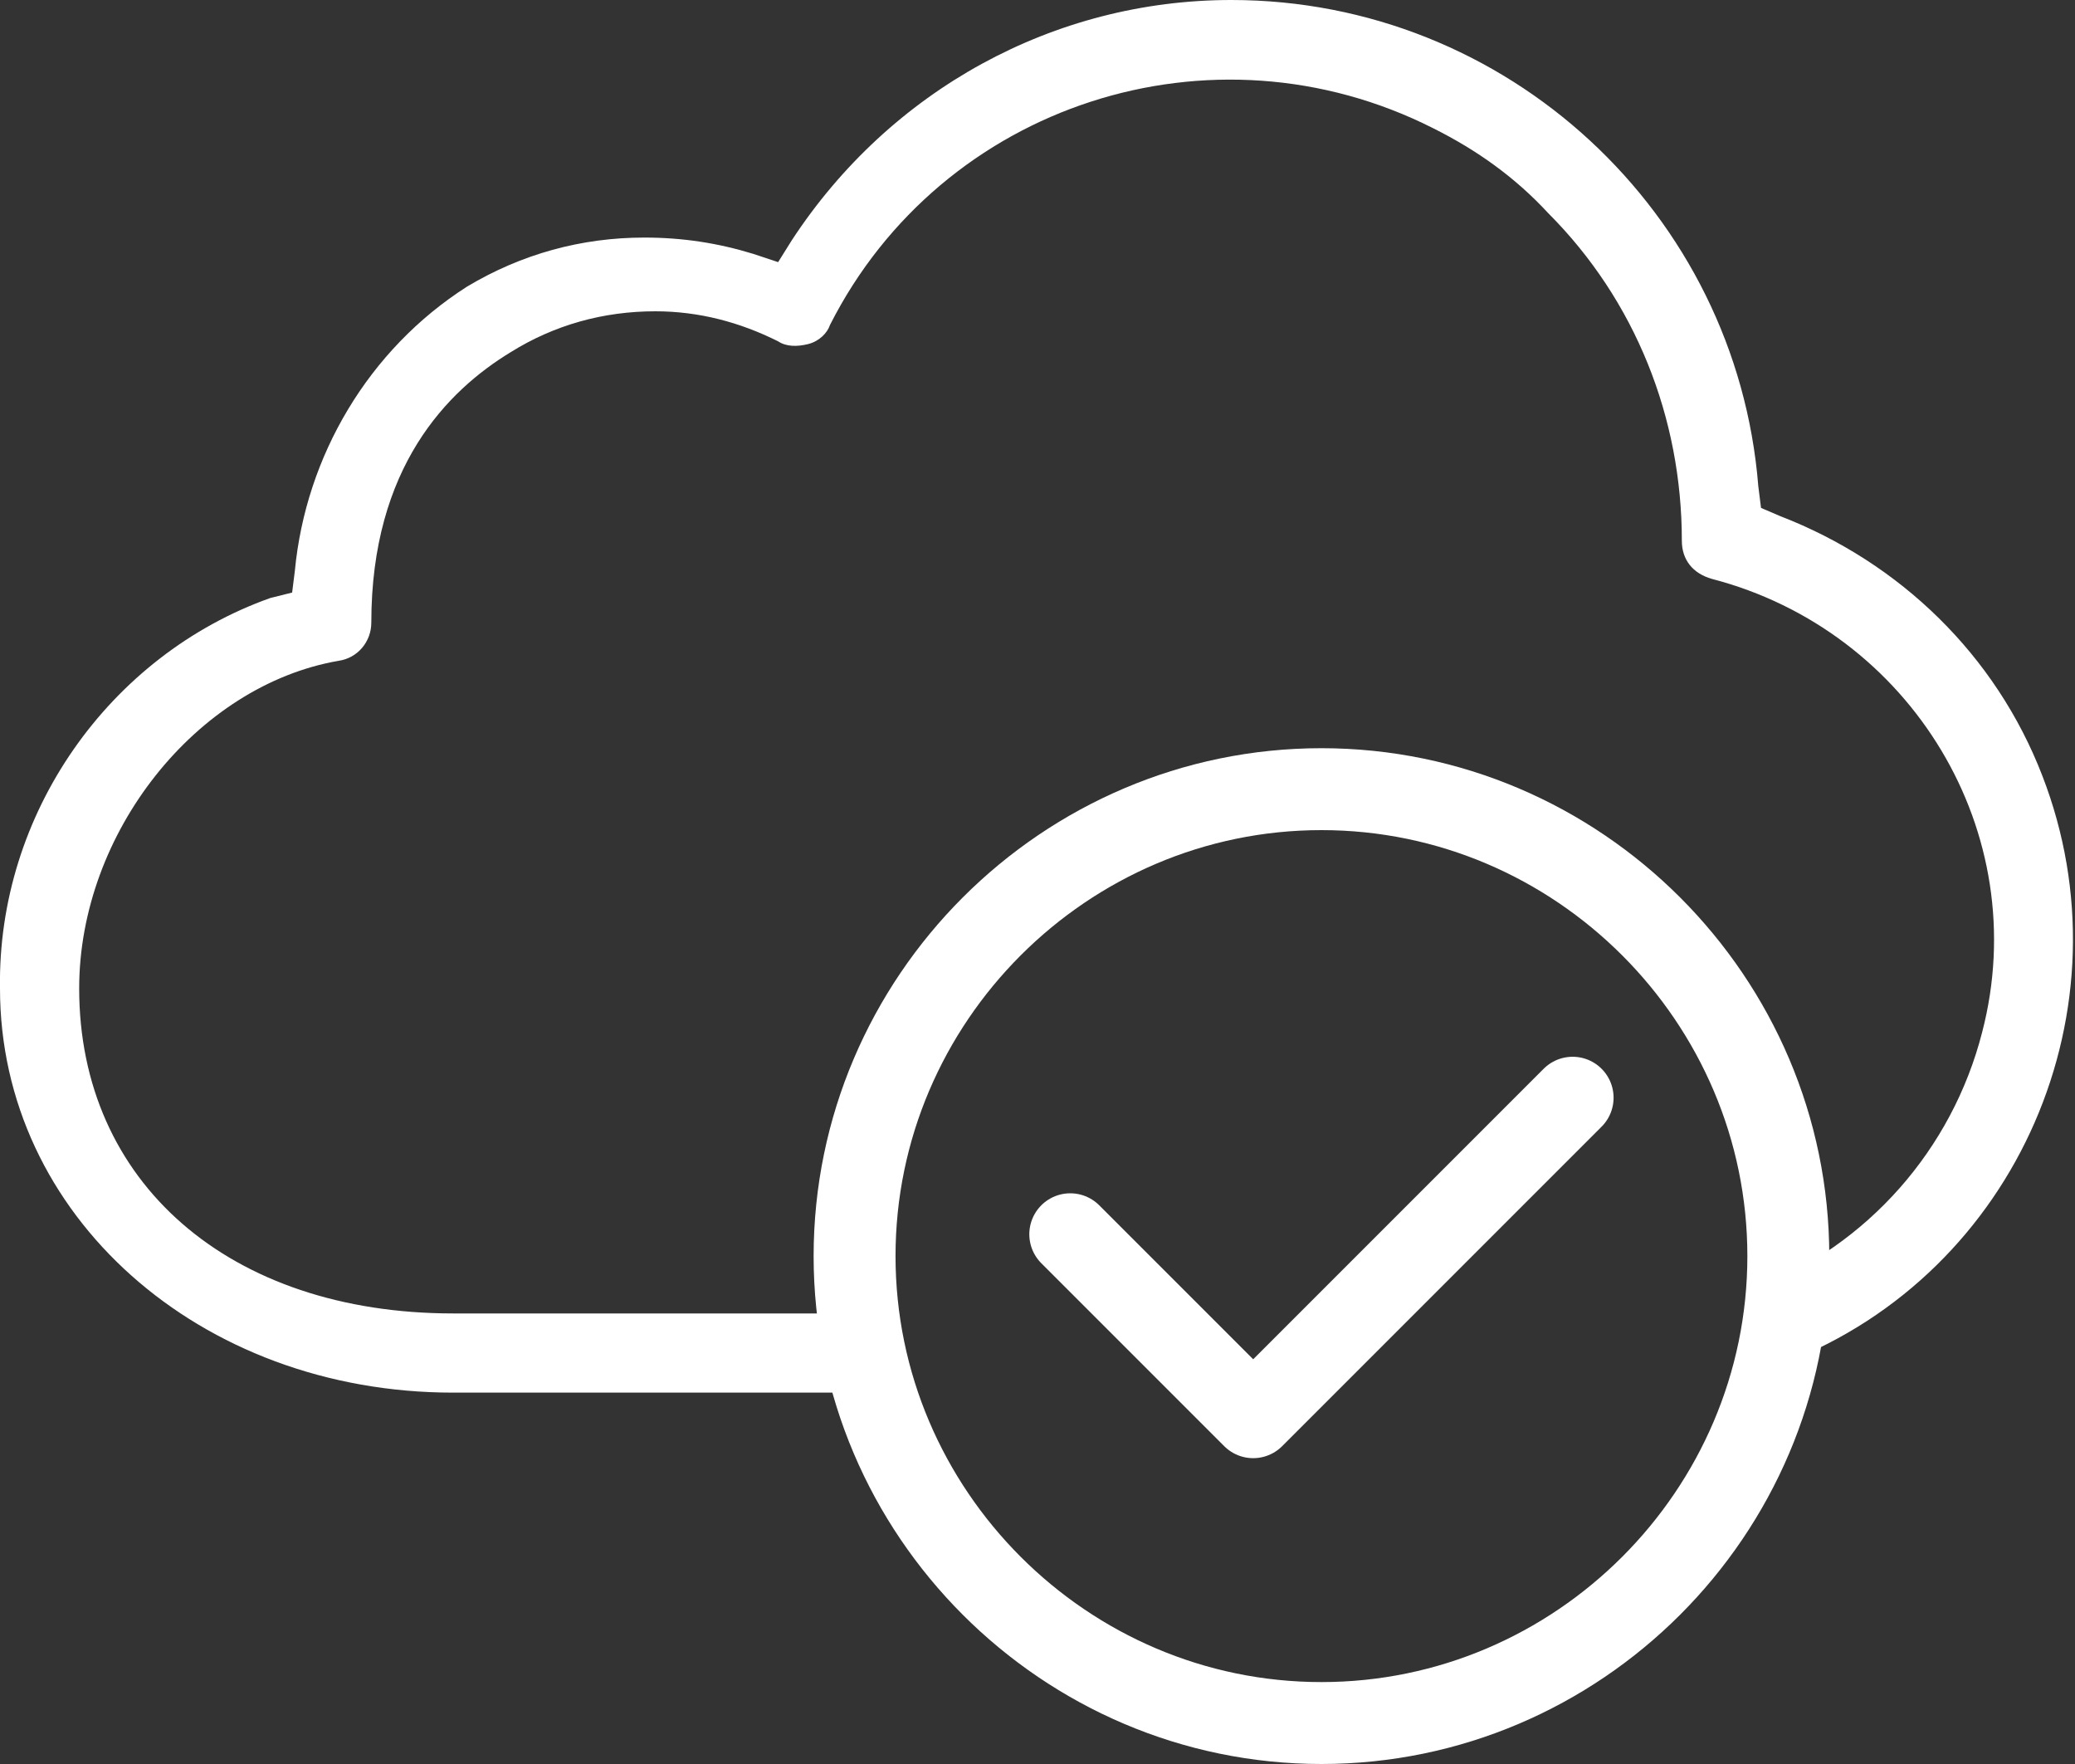
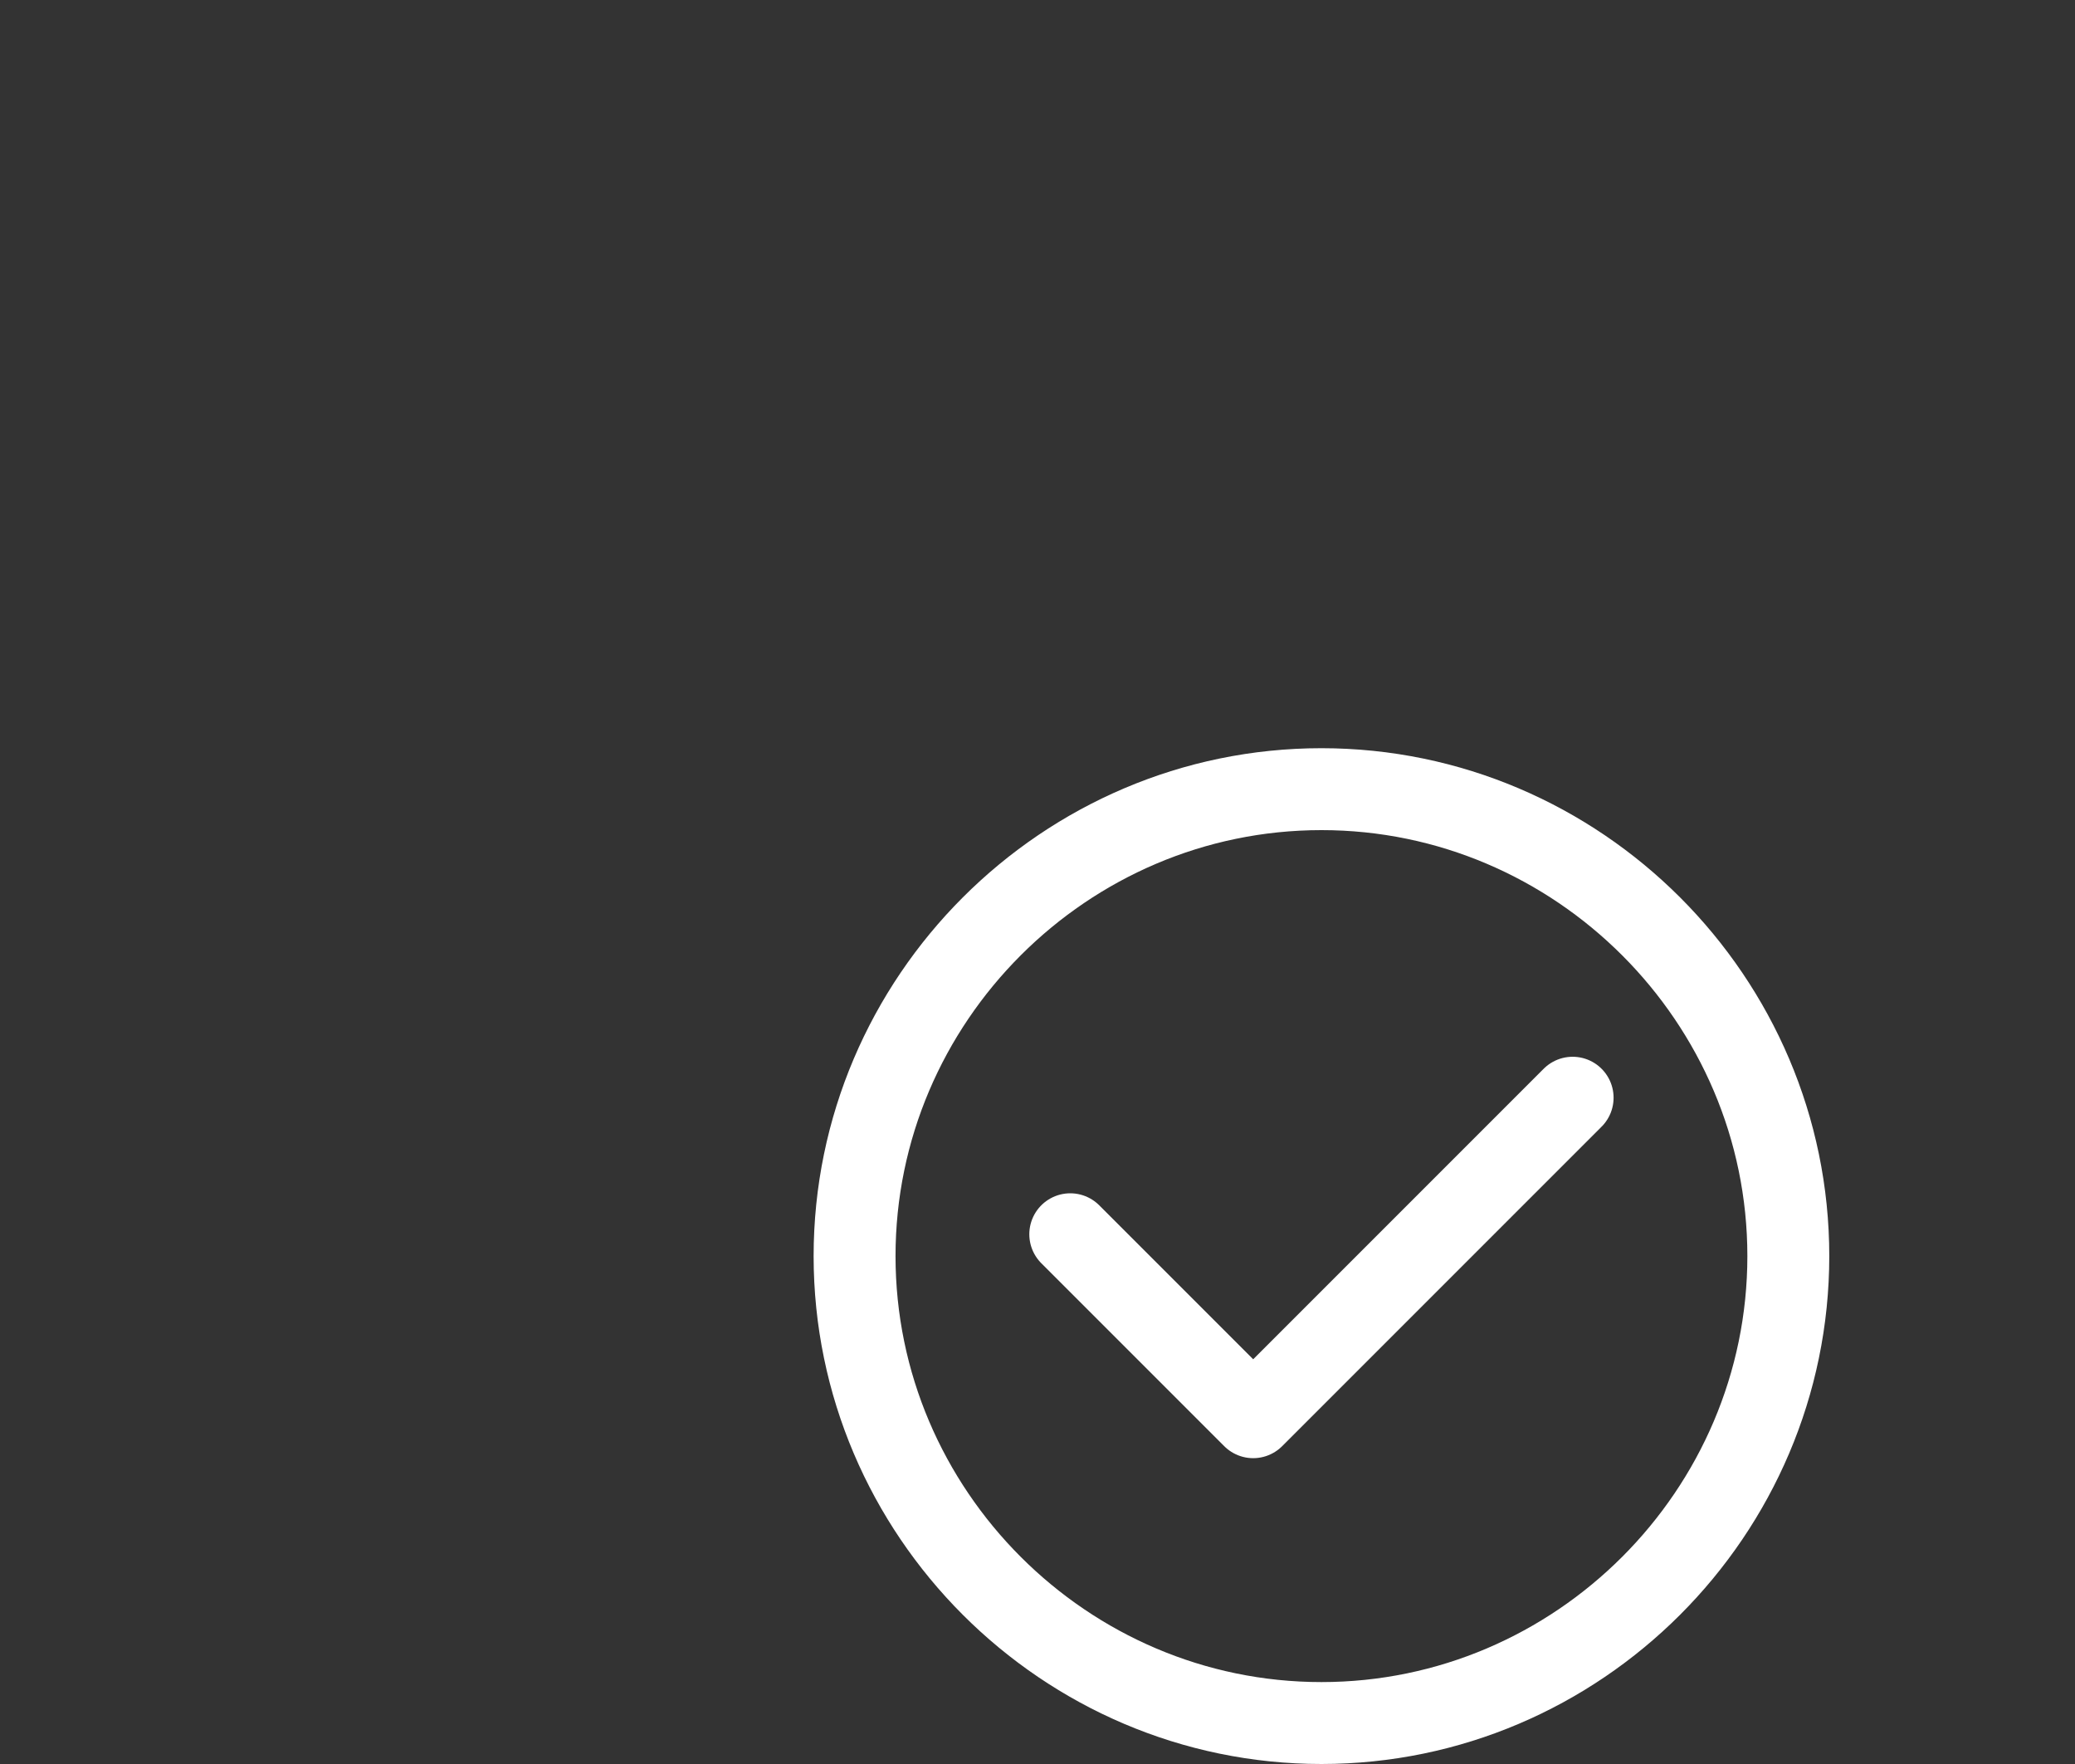
<svg xmlns="http://www.w3.org/2000/svg" xmlns:xlink="http://www.w3.org/1999/xlink" version="1.1" id="Group_63" x="0px" y="0px" viewBox="0 0 76 64.6" style="enable-background:new 0 0 76 64.6;" xml:space="preserve">
  <rect x="0" y="0" width="76" height="64.6" fill="#333333" stroke="none" />
  <style type="text/css">
	.st0{clip-path:url(#SVGID_00000134215949121706966950000007475310283569911953_);}
	.st1{fill:#FFFFFF;}
	.st2{fill:none;stroke:#FFFFFF;stroke-width:3;stroke-linecap:round;stroke-linejoin:round;}
</style>
  <g>
    <defs>
      <rect id="SVGID_1_" y="0" width="76" height="64.6" />
    </defs>
    <clipPath id="SVGID_00000090258730471908465820000004979635790511303844_">
      <use xlink:href="#SVGID_1_" style="overflow:visible;" />
    </clipPath>
    <g id="Group_62" style="clip-path:url(#SVGID_00000090258730471908465820000004979635790511303844_);">
-       <path id="Path_52" class="st1" d="M65.2,18.9l-0.7-0.3l-0.1-0.8C63.6,7.8,55.2,0,45.1,0C38.6,0,32.6,3.3,29,8.8l-0.5,0.8l-0.9-0.3    c-1.3-0.4-2.6-0.6-4-0.6c-2.3,0-4.5,0.6-6.5,1.8c-3.6,2.3-5.9,6.2-6.3,10.4l-0.1,0.8l-0.8,0.2C4,24-0.1,29.8,0,36.2    C0,44.5,7.3,51,16.6,51h16.2c-0.5-0.9-0.8-1.9-0.7-2.9H16.6c-8.2,0-13.7-4.8-13.7-11.9c0-5.7,4.3-11.1,9.5-12    c0.7-0.1,1.2-0.7,1.2-1.4c0-5.7,2.8-8.5,5.1-9.9c1.6-1,3.4-1.5,5.3-1.5c1.6,0,3.1,0.4,4.5,1.1c0.3,0.2,0.7,0.2,1.1,0.1    c0.4-0.1,0.7-0.4,0.8-0.7c4.1-8.1,14-11.3,22.1-7.2c1.6,0.8,3,1.8,4.2,3.1c3.2,3.2,4.9,7.5,4.9,12c0,0.7,0.4,1.2,1.1,1.4    c7.3,1.9,11.8,9.3,9.9,16.6c-1.1,4.3-4.2,7.8-8.3,9.4c0.6,0.7,1,1.7,1.1,2.7c8.5-3.3,12.7-13,9.4-21.5    C73.1,24,69.6,20.6,65.2,18.9" />
      <path id="Path_53" class="st2" d="M65.5,46c0,9.4-7.7,17.1-17.1,17.1c-9.4,0-17.1-7.7-17.1-17.1c0-9.4,7.7-17.1,17.1-17.1    C57.8,28.9,65.5,36.6,65.5,46C65.5,46,65.5,46,65.5,46z" />
      <path id="Path_54" class="st2" d="M39.2,45.2l6.7,6.7l11.7-11.7" />
    </g>
  </g>
</svg>